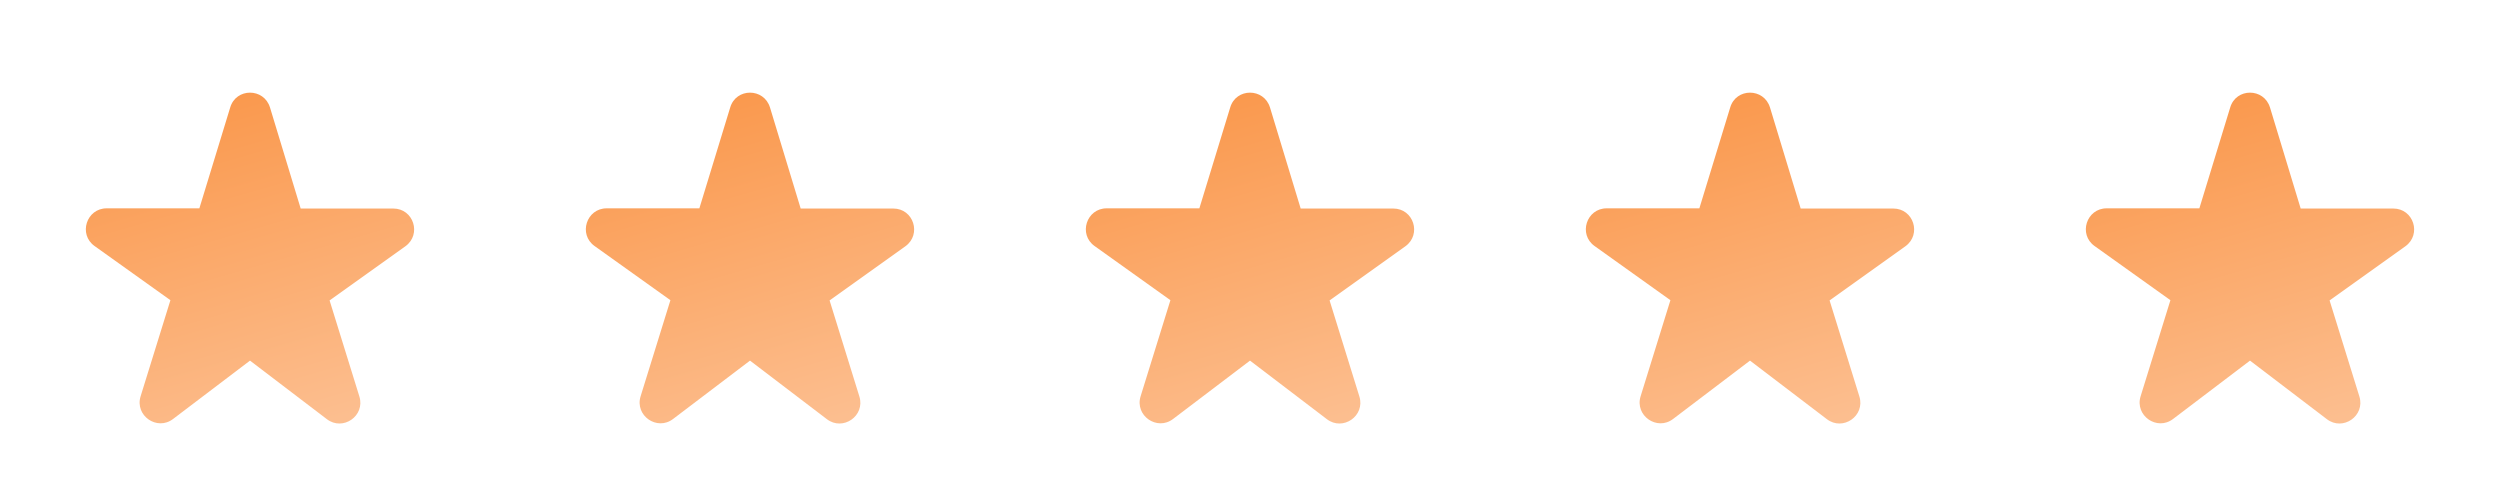
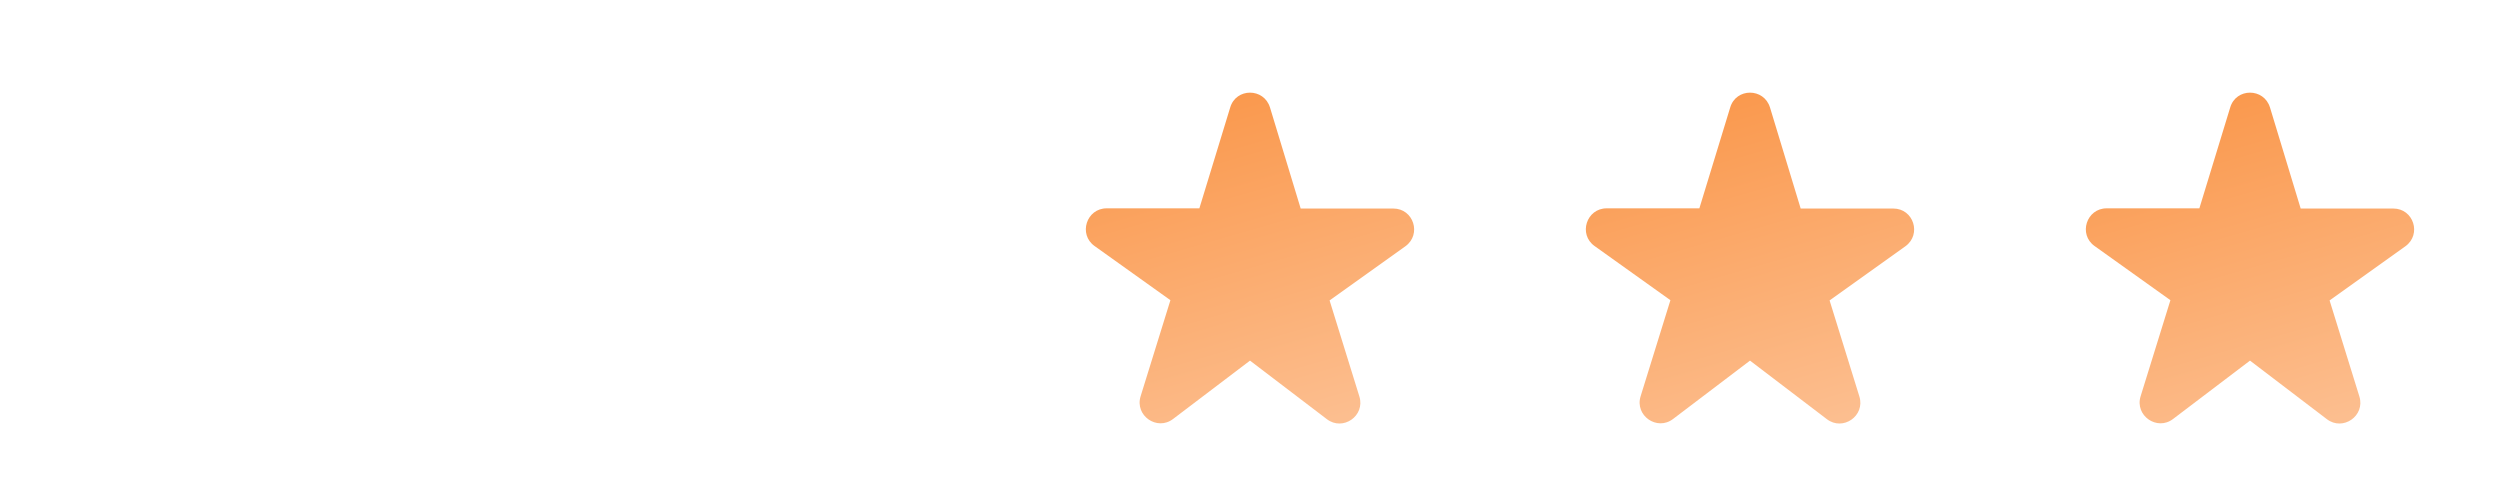
<svg xmlns="http://www.w3.org/2000/svg" width="150" height="30" viewBox="0 0 150 30" fill="none">
-   <path d="M18.037 12.5L16.2 6.45C15.837 5.262 14.162 5.262 13.812 6.45L11.962 12.5H6.4C5.187 12.5 4.687 14.062 5.675 14.762L10.225 18.012L8.437 23.775C8.075 24.937 9.425 25.875 10.387 25.137L15 21.637L19.612 25.15C20.575 25.887 21.925 24.95 21.562 23.787L19.775 18.025L24.325 14.775C25.312 14.062 24.812 12.512 23.6 12.512H18.037V12.5Z" fill="url(#paint0_linear_69_824)" />
-   <path d="M48.037 12.5L46.2 6.45C45.837 5.262 44.162 5.262 43.812 6.45L41.962 12.5H36.4C35.187 12.5 34.687 14.062 35.675 14.762L40.225 18.012L38.437 23.775C38.075 24.937 39.425 25.875 40.387 25.137L45 21.637L49.612 25.15C50.575 25.887 51.925 24.95 51.562 23.787L49.775 18.025L54.325 14.775C55.312 14.062 54.812 12.512 53.6 12.512H48.037V12.5Z" fill="url(#paint1_linear_69_824)" />
  <path d="M78.037 12.5L76.2 6.45C75.837 5.262 74.162 5.262 73.812 6.45L71.962 12.5H66.4C65.187 12.5 64.687 14.062 65.675 14.762L70.225 18.012L68.437 23.775C68.075 24.937 69.425 25.875 70.387 25.137L75 21.637L79.612 25.15C80.575 25.887 81.925 24.95 81.562 23.787L79.775 18.025L84.325 14.775C85.312 14.062 84.812 12.512 83.6 12.512H78.037V12.5Z" fill="url(#paint2_linear_69_824)" />
  <path d="M108.037 12.5L106.2 6.45C105.837 5.262 104.162 5.262 103.812 6.45L101.962 12.5H96.4C95.187 12.5 94.687 14.062 95.675 14.762L100.225 18.012L98.437 23.775C98.075 24.937 99.425 25.875 100.387 25.137L105 21.637L109.612 25.15C110.575 25.887 111.925 24.95 111.562 23.787L109.775 18.025L114.325 14.775C115.312 14.062 114.812 12.512 113.6 12.512H108.037V12.5Z" fill="url(#paint3_linear_69_824)" />
  <path d="M138.037 12.5L136.2 6.45C135.837 5.262 134.162 5.262 133.812 6.45L131.962 12.5H126.4C125.187 12.5 124.687 14.062 125.675 14.762L130.225 18.012L128.437 23.775C128.075 24.937 129.425 25.875 130.387 25.137L135 21.637L139.612 25.15C140.575 25.887 141.925 24.95 141.562 23.787L139.775 18.025L144.325 14.775C145.312 14.062 144.812 12.512 143.6 12.512H138.037V12.5Z" fill="url(#paint4_linear_69_824)" />
  <defs>
    <linearGradient id="paint0_linear_69_824" x1="15" y1="5.559" x2="20.624" y2="25" gradientUnits="userSpaceOnUse">
      <stop stop-color="#FA994E" />
      <stop offset="1" stop-color="#FCBE8F" />
    </linearGradient>
    <linearGradient id="paint1_linear_69_824" x1="45" y1="5.559" x2="50.624" y2="25" gradientUnits="userSpaceOnUse">
      <stop stop-color="#FA994E" />
      <stop offset="1" stop-color="#FCBE8F" />
    </linearGradient>
    <linearGradient id="paint2_linear_69_824" x1="75" y1="5.559" x2="80.624" y2="25" gradientUnits="userSpaceOnUse">
      <stop stop-color="#FA994E" />
      <stop offset="1" stop-color="#FCBE8F" />
    </linearGradient>
    <linearGradient id="paint3_linear_69_824" x1="105" y1="5.559" x2="110.624" y2="25" gradientUnits="userSpaceOnUse">
      <stop stop-color="#FA994E" />
      <stop offset="1" stop-color="#FCBE8F" />
    </linearGradient>
    <linearGradient id="paint4_linear_69_824" x1="135" y1="5.559" x2="140.624" y2="25" gradientUnits="userSpaceOnUse">
      <stop stop-color="#FA994E" />
      <stop offset="1" stop-color="#FCBE8F" />
    </linearGradient>
  </defs>
</svg>